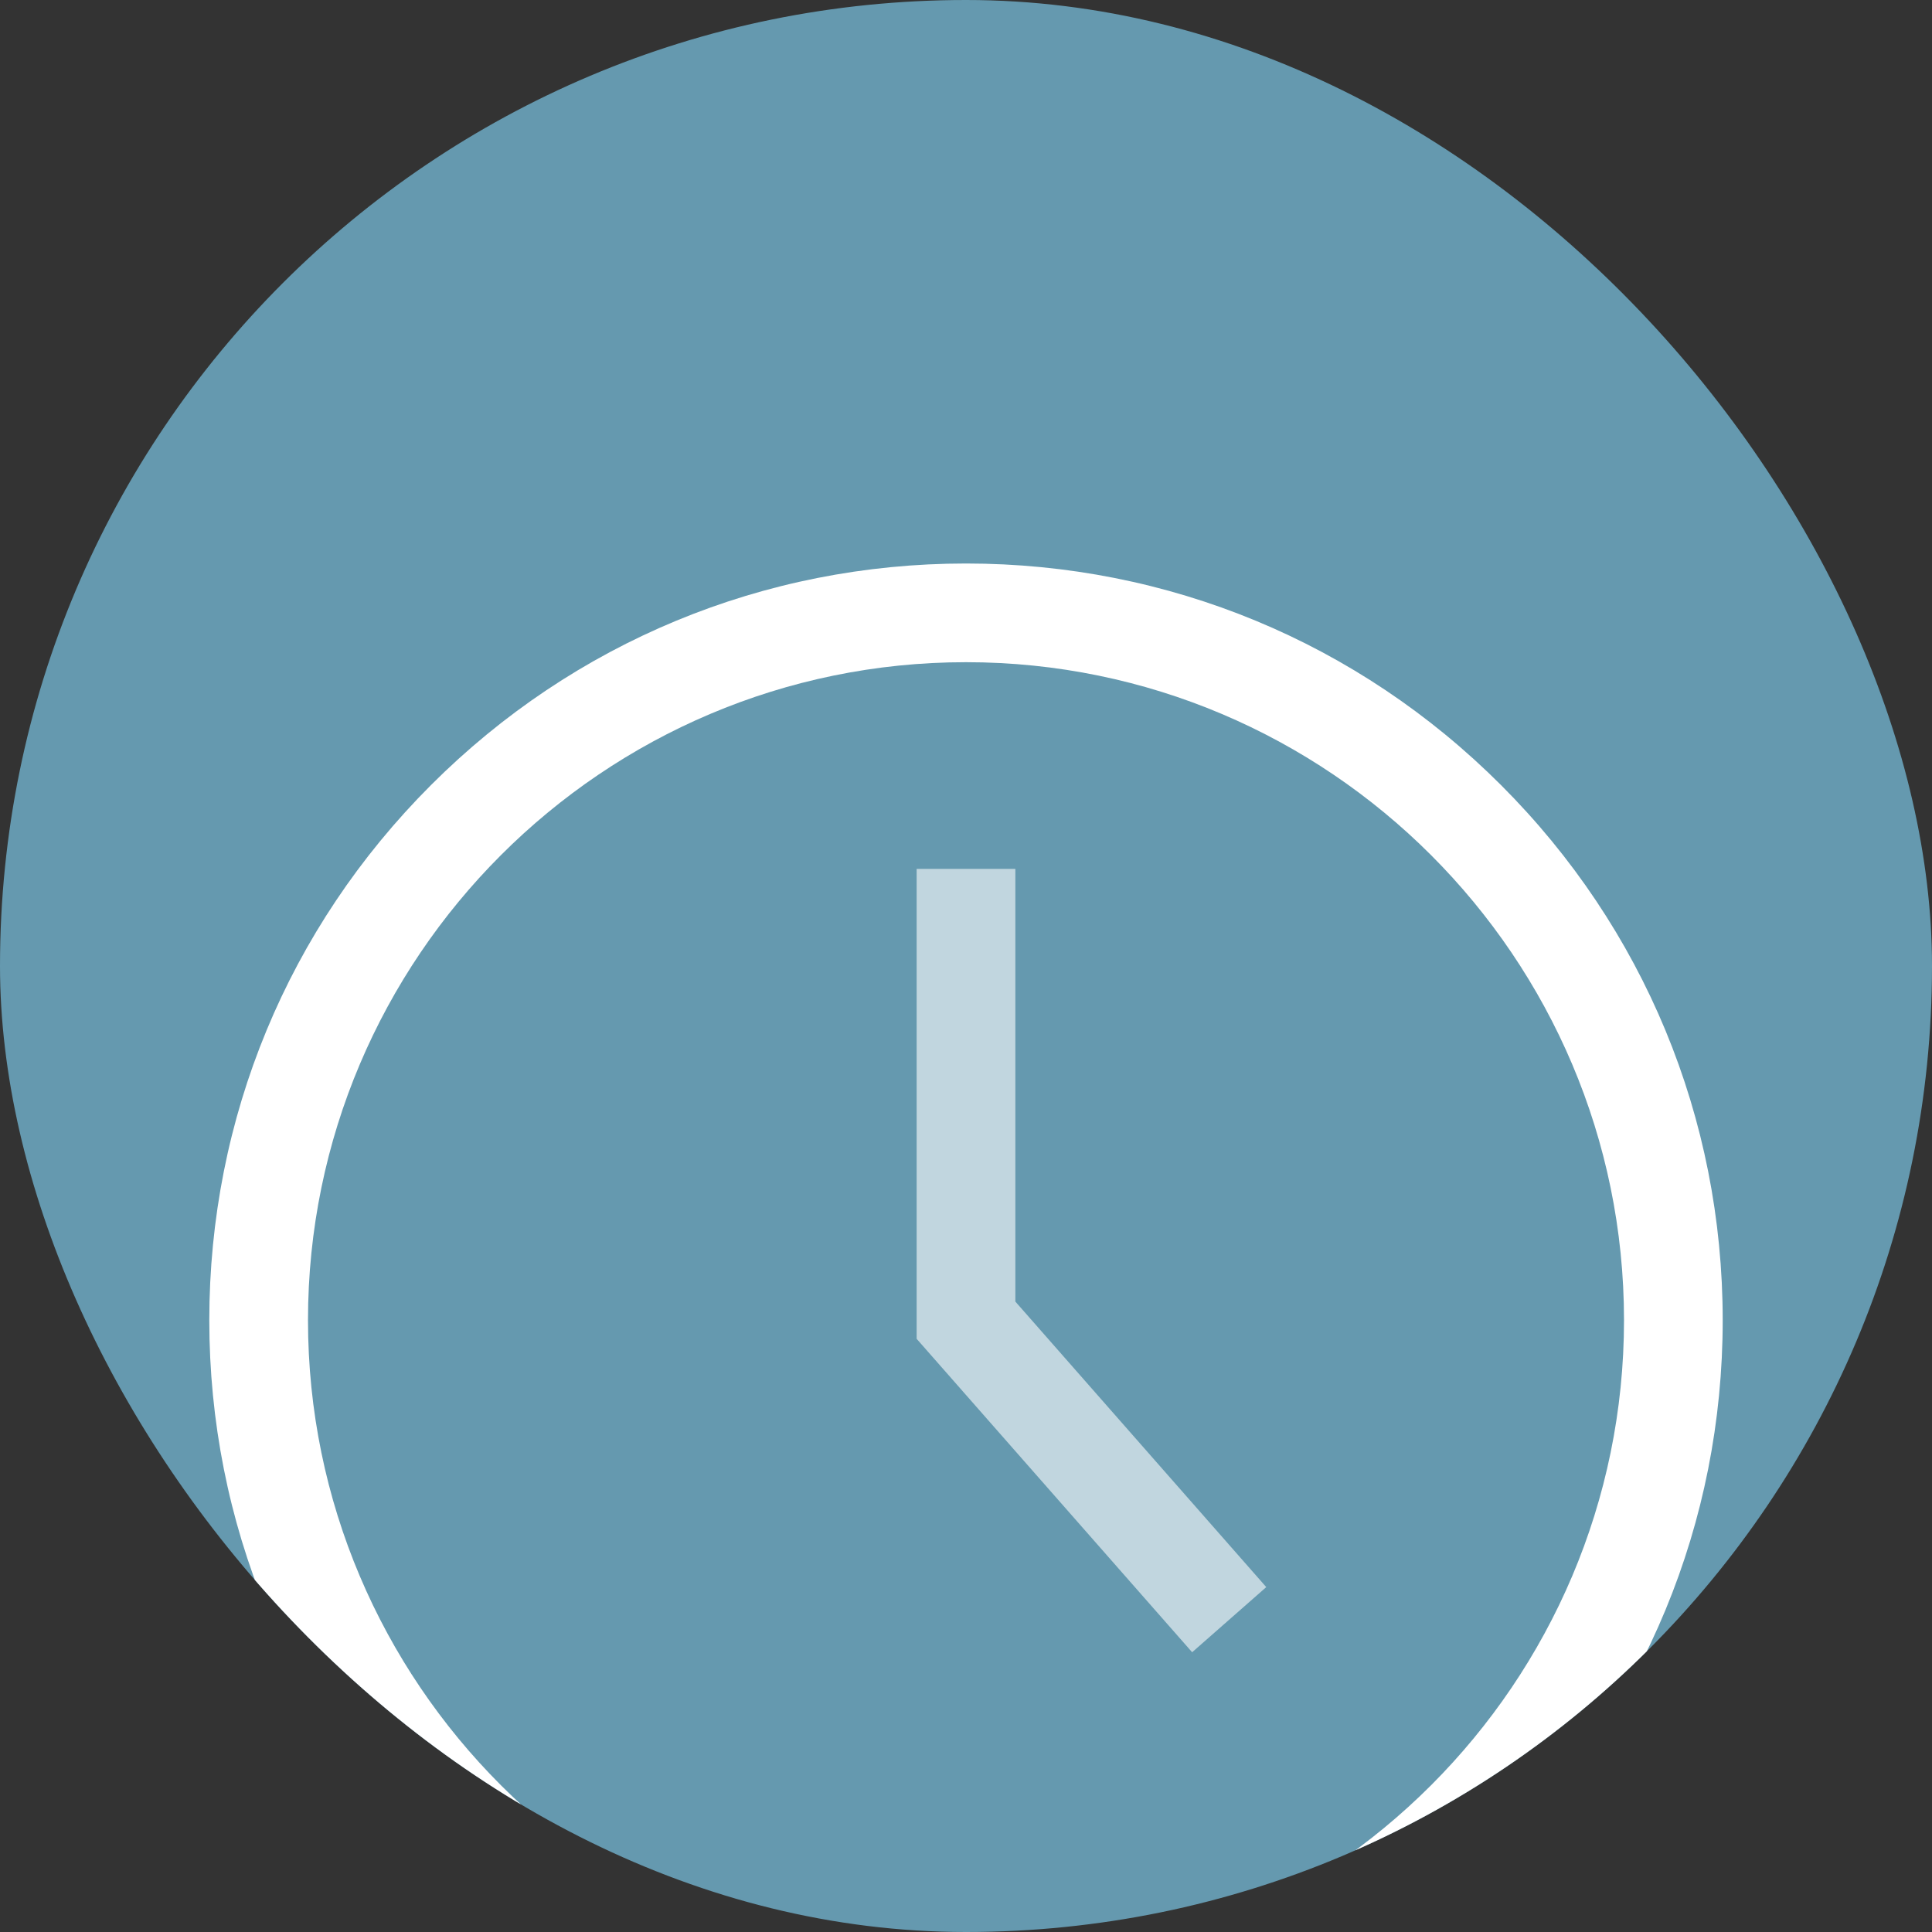
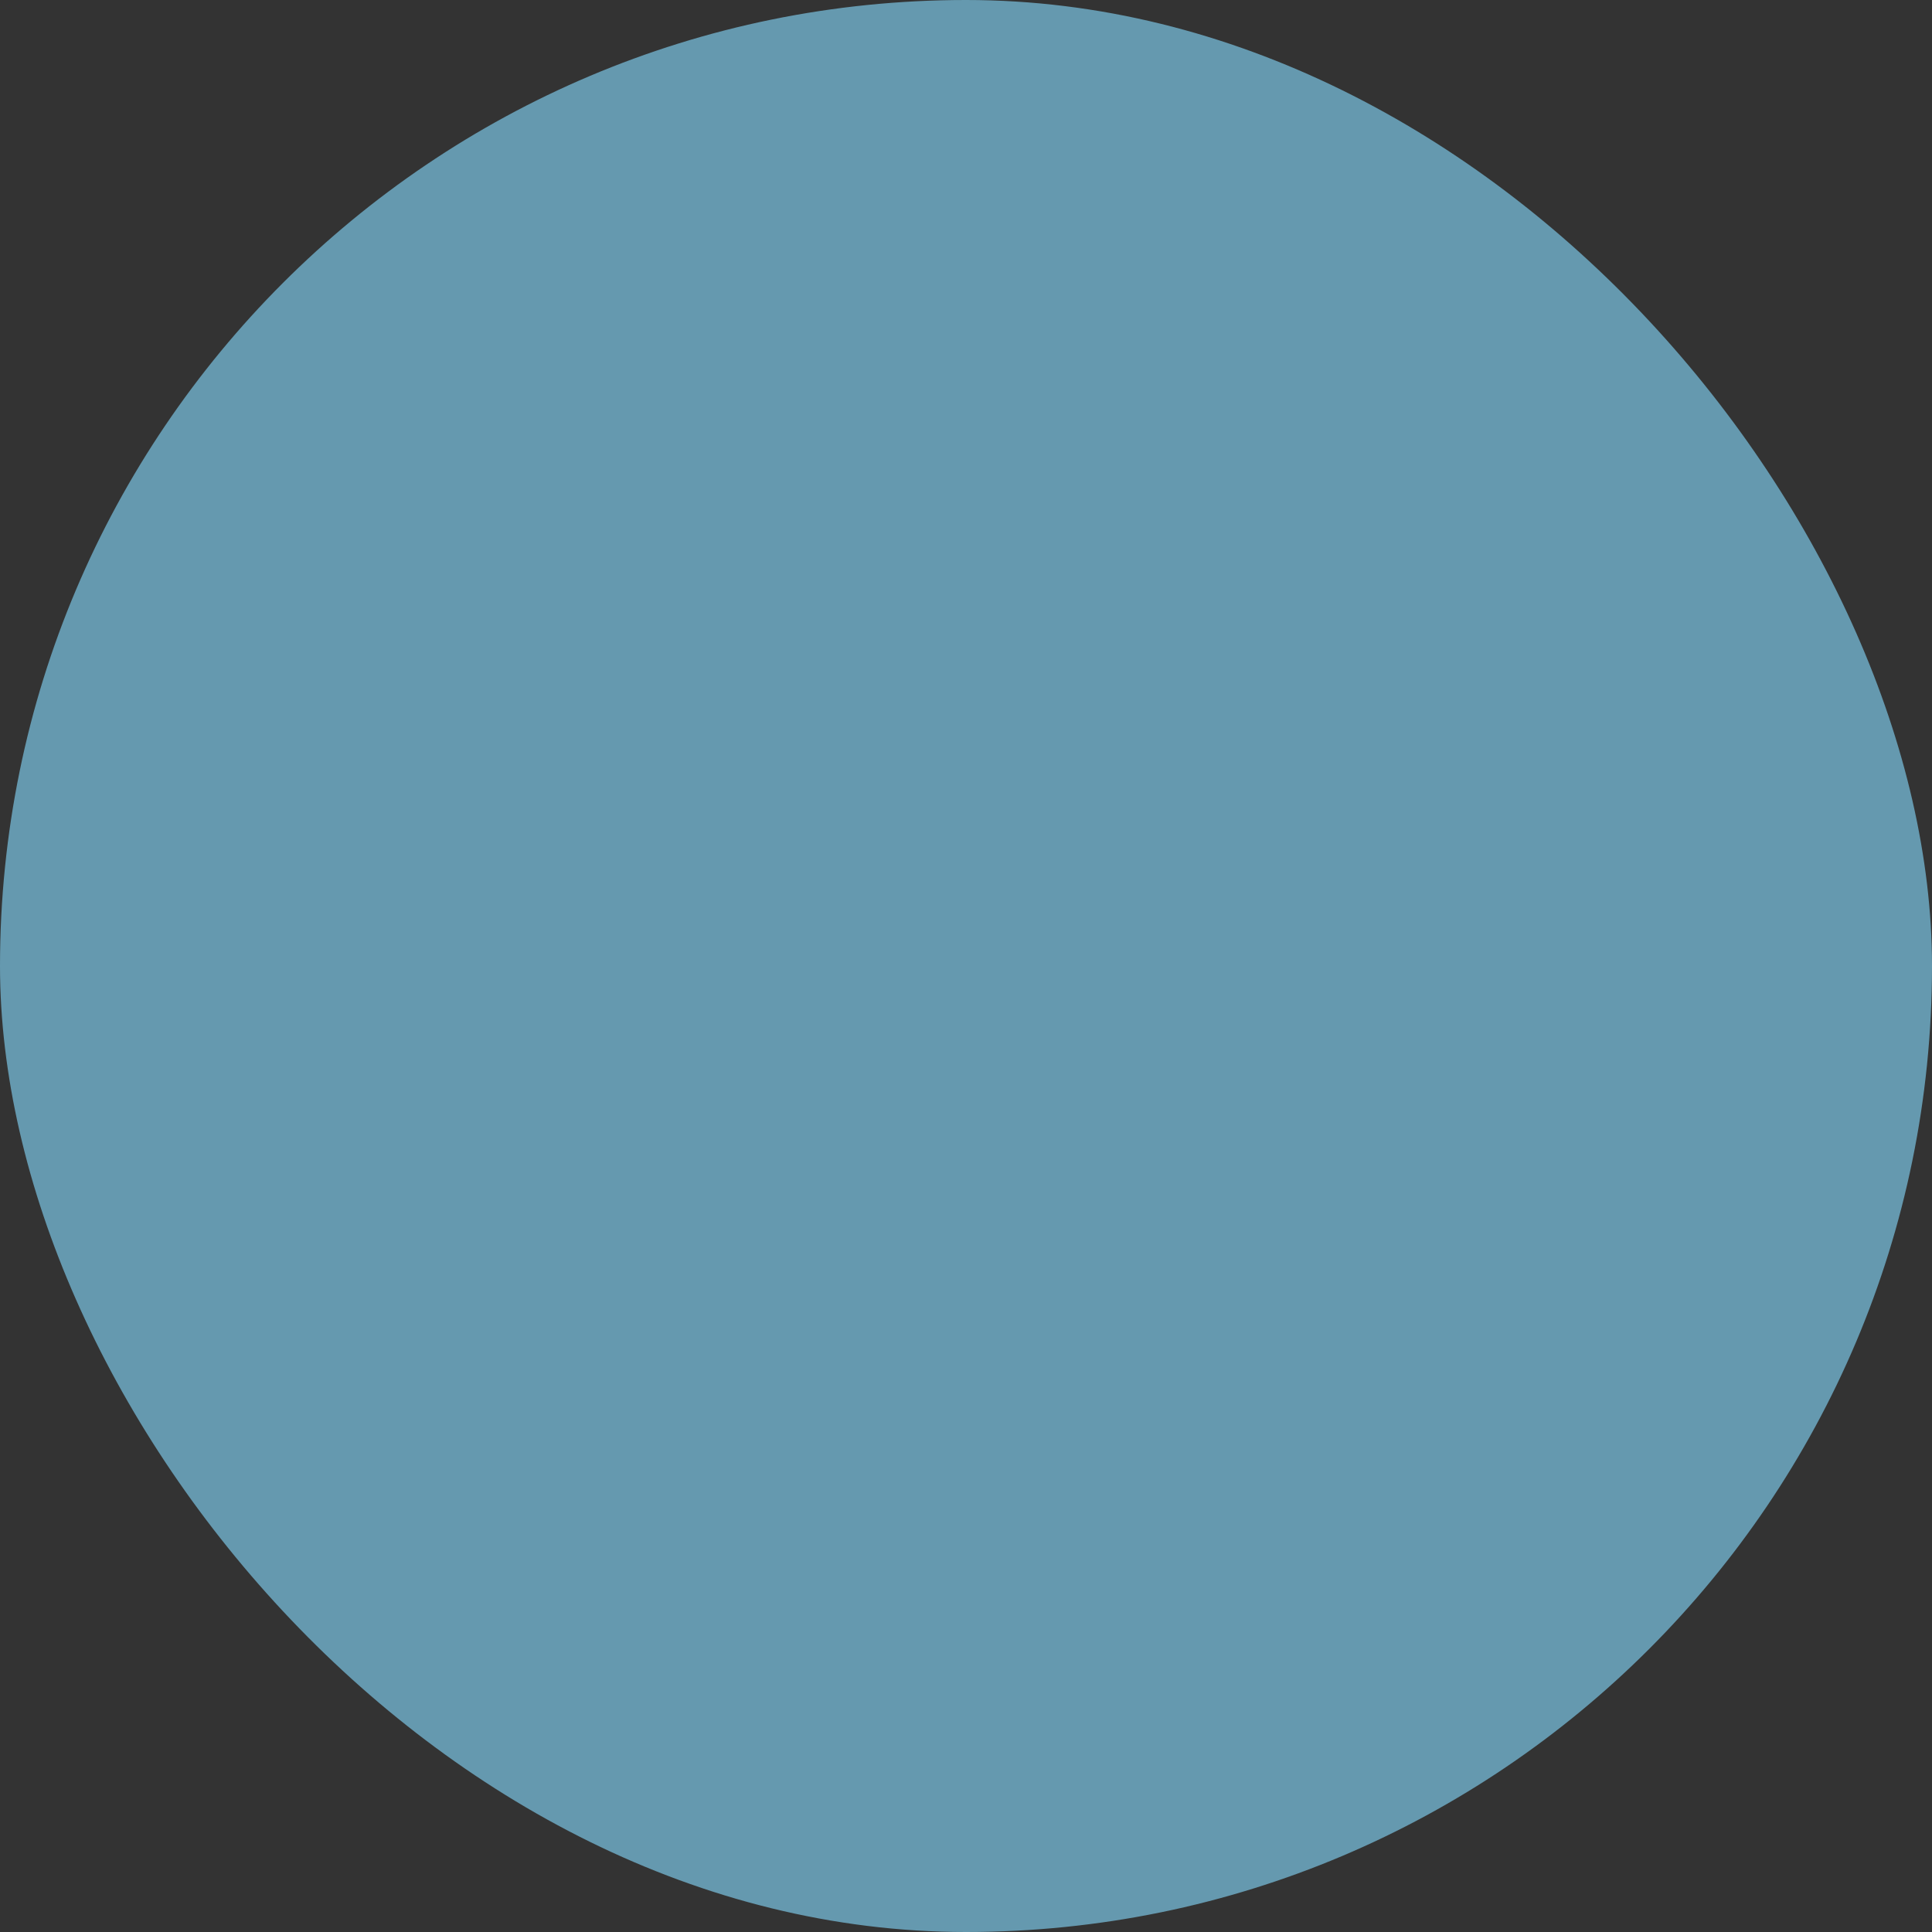
<svg xmlns="http://www.w3.org/2000/svg" width="60" height="60" viewBox="0 0 60 60" fill="none">
  <rect x="0" y="0" width="60" height="60" fill="#333333" stroke="none" />
  <g clip-path="url(#clip0_242_10644)">
    <rect width="60" height="60" rx="30" fill="#6599AF" />
    <g clip-path="url(#clip1_242_10644)">
-       <path d="M46.617 24.383C42.178 19.944 36.277 17.5 30 17.5C23.723 17.5 17.822 19.944 13.383 24.383C8.944 28.822 6.5 34.723 6.5 41C6.5 47.277 8.944 53.178 13.383 57.617C17.822 62.056 23.723 64.5 30 64.5C36.277 64.5 42.178 62.056 46.617 57.617C51.056 53.178 53.5 47.277 53.5 41C53.5 34.723 51.056 28.822 46.617 24.383ZM30 61.435C18.732 61.435 9.565 52.268 9.565 41C9.565 29.732 18.732 20.565 30 20.565C41.268 20.565 50.435 29.732 50.435 41C50.435 52.268 41.268 61.435 30 61.435Z" fill="white" />
-       <path opacity="0.6" d="M31.533 26.984H28.467V41.578L37.023 51.312L39.325 49.289L31.533 40.422V26.984Z" fill="white" />
-     </g>
+       </g>
  </g>
  <defs>
    <clipPath id="clip0_242_10644">
      <rect width="60" height="60" rx="30" fill="white" />
    </clipPath>
    <clipPath id="clip1_242_10644">
-       <rect width="47" height="47" fill="white" transform="translate(6.5 17.5)" />
-     </clipPath>
+       </clipPath>
  </defs>
</svg>